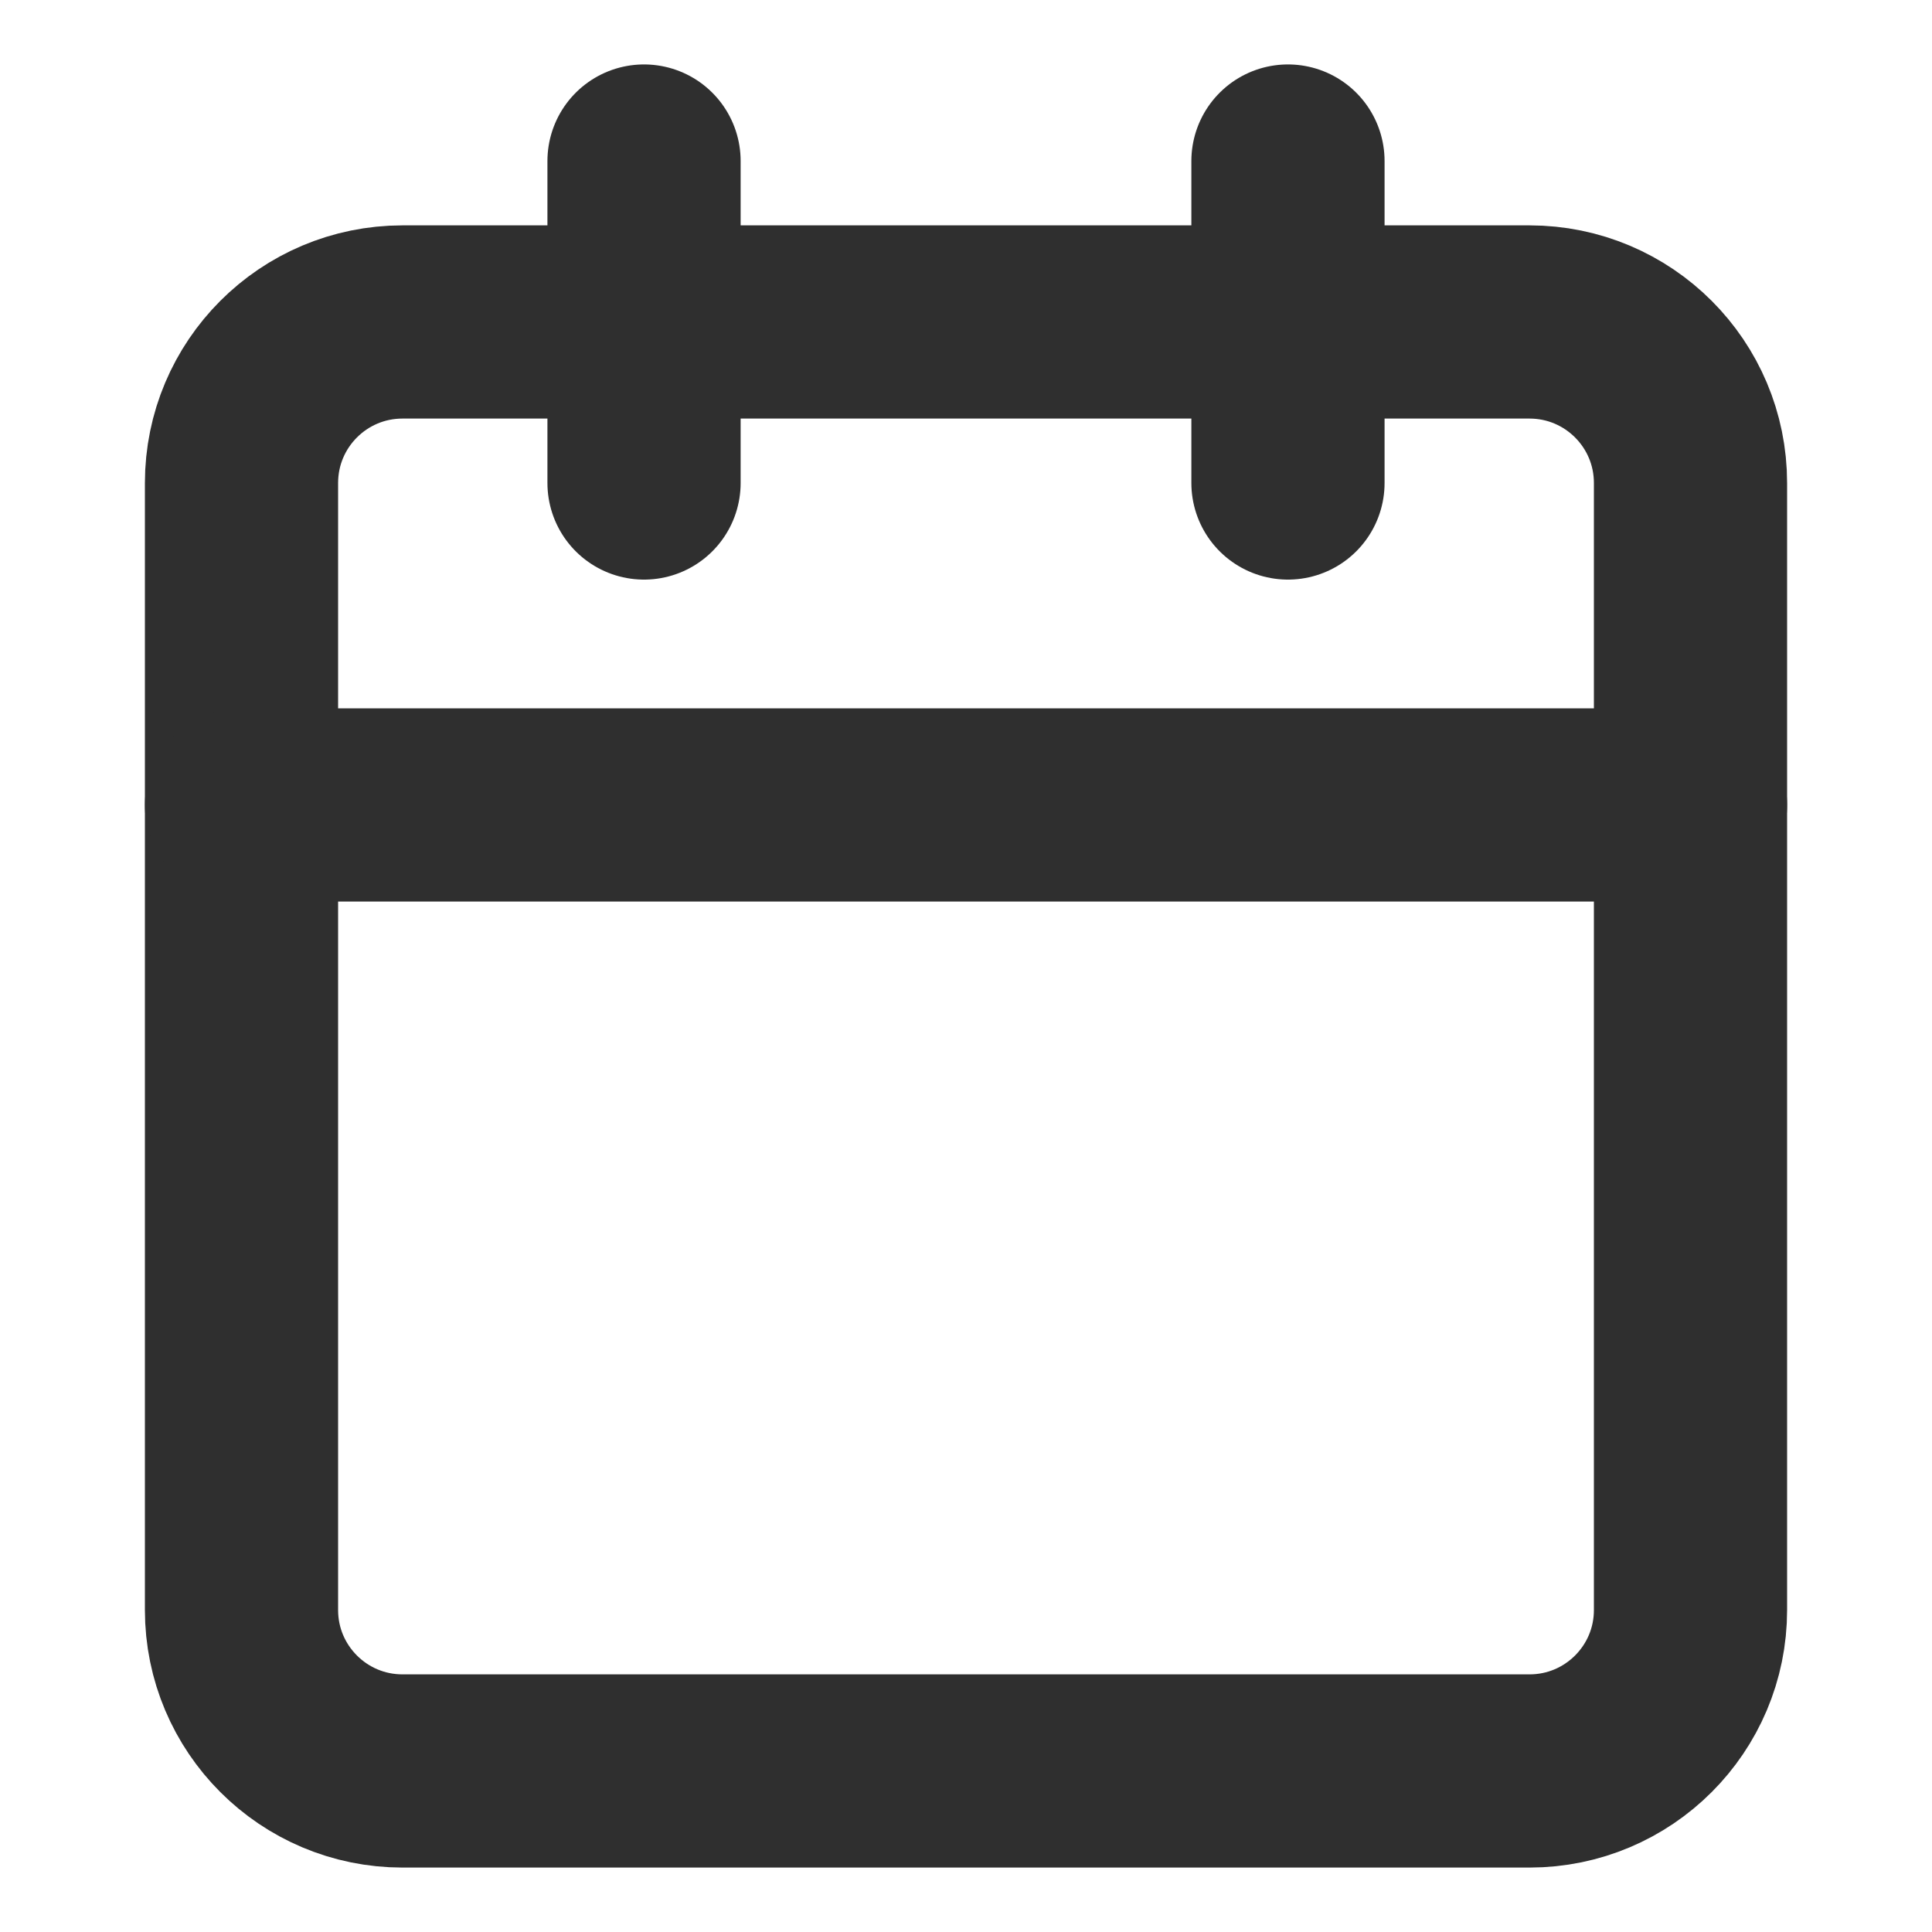
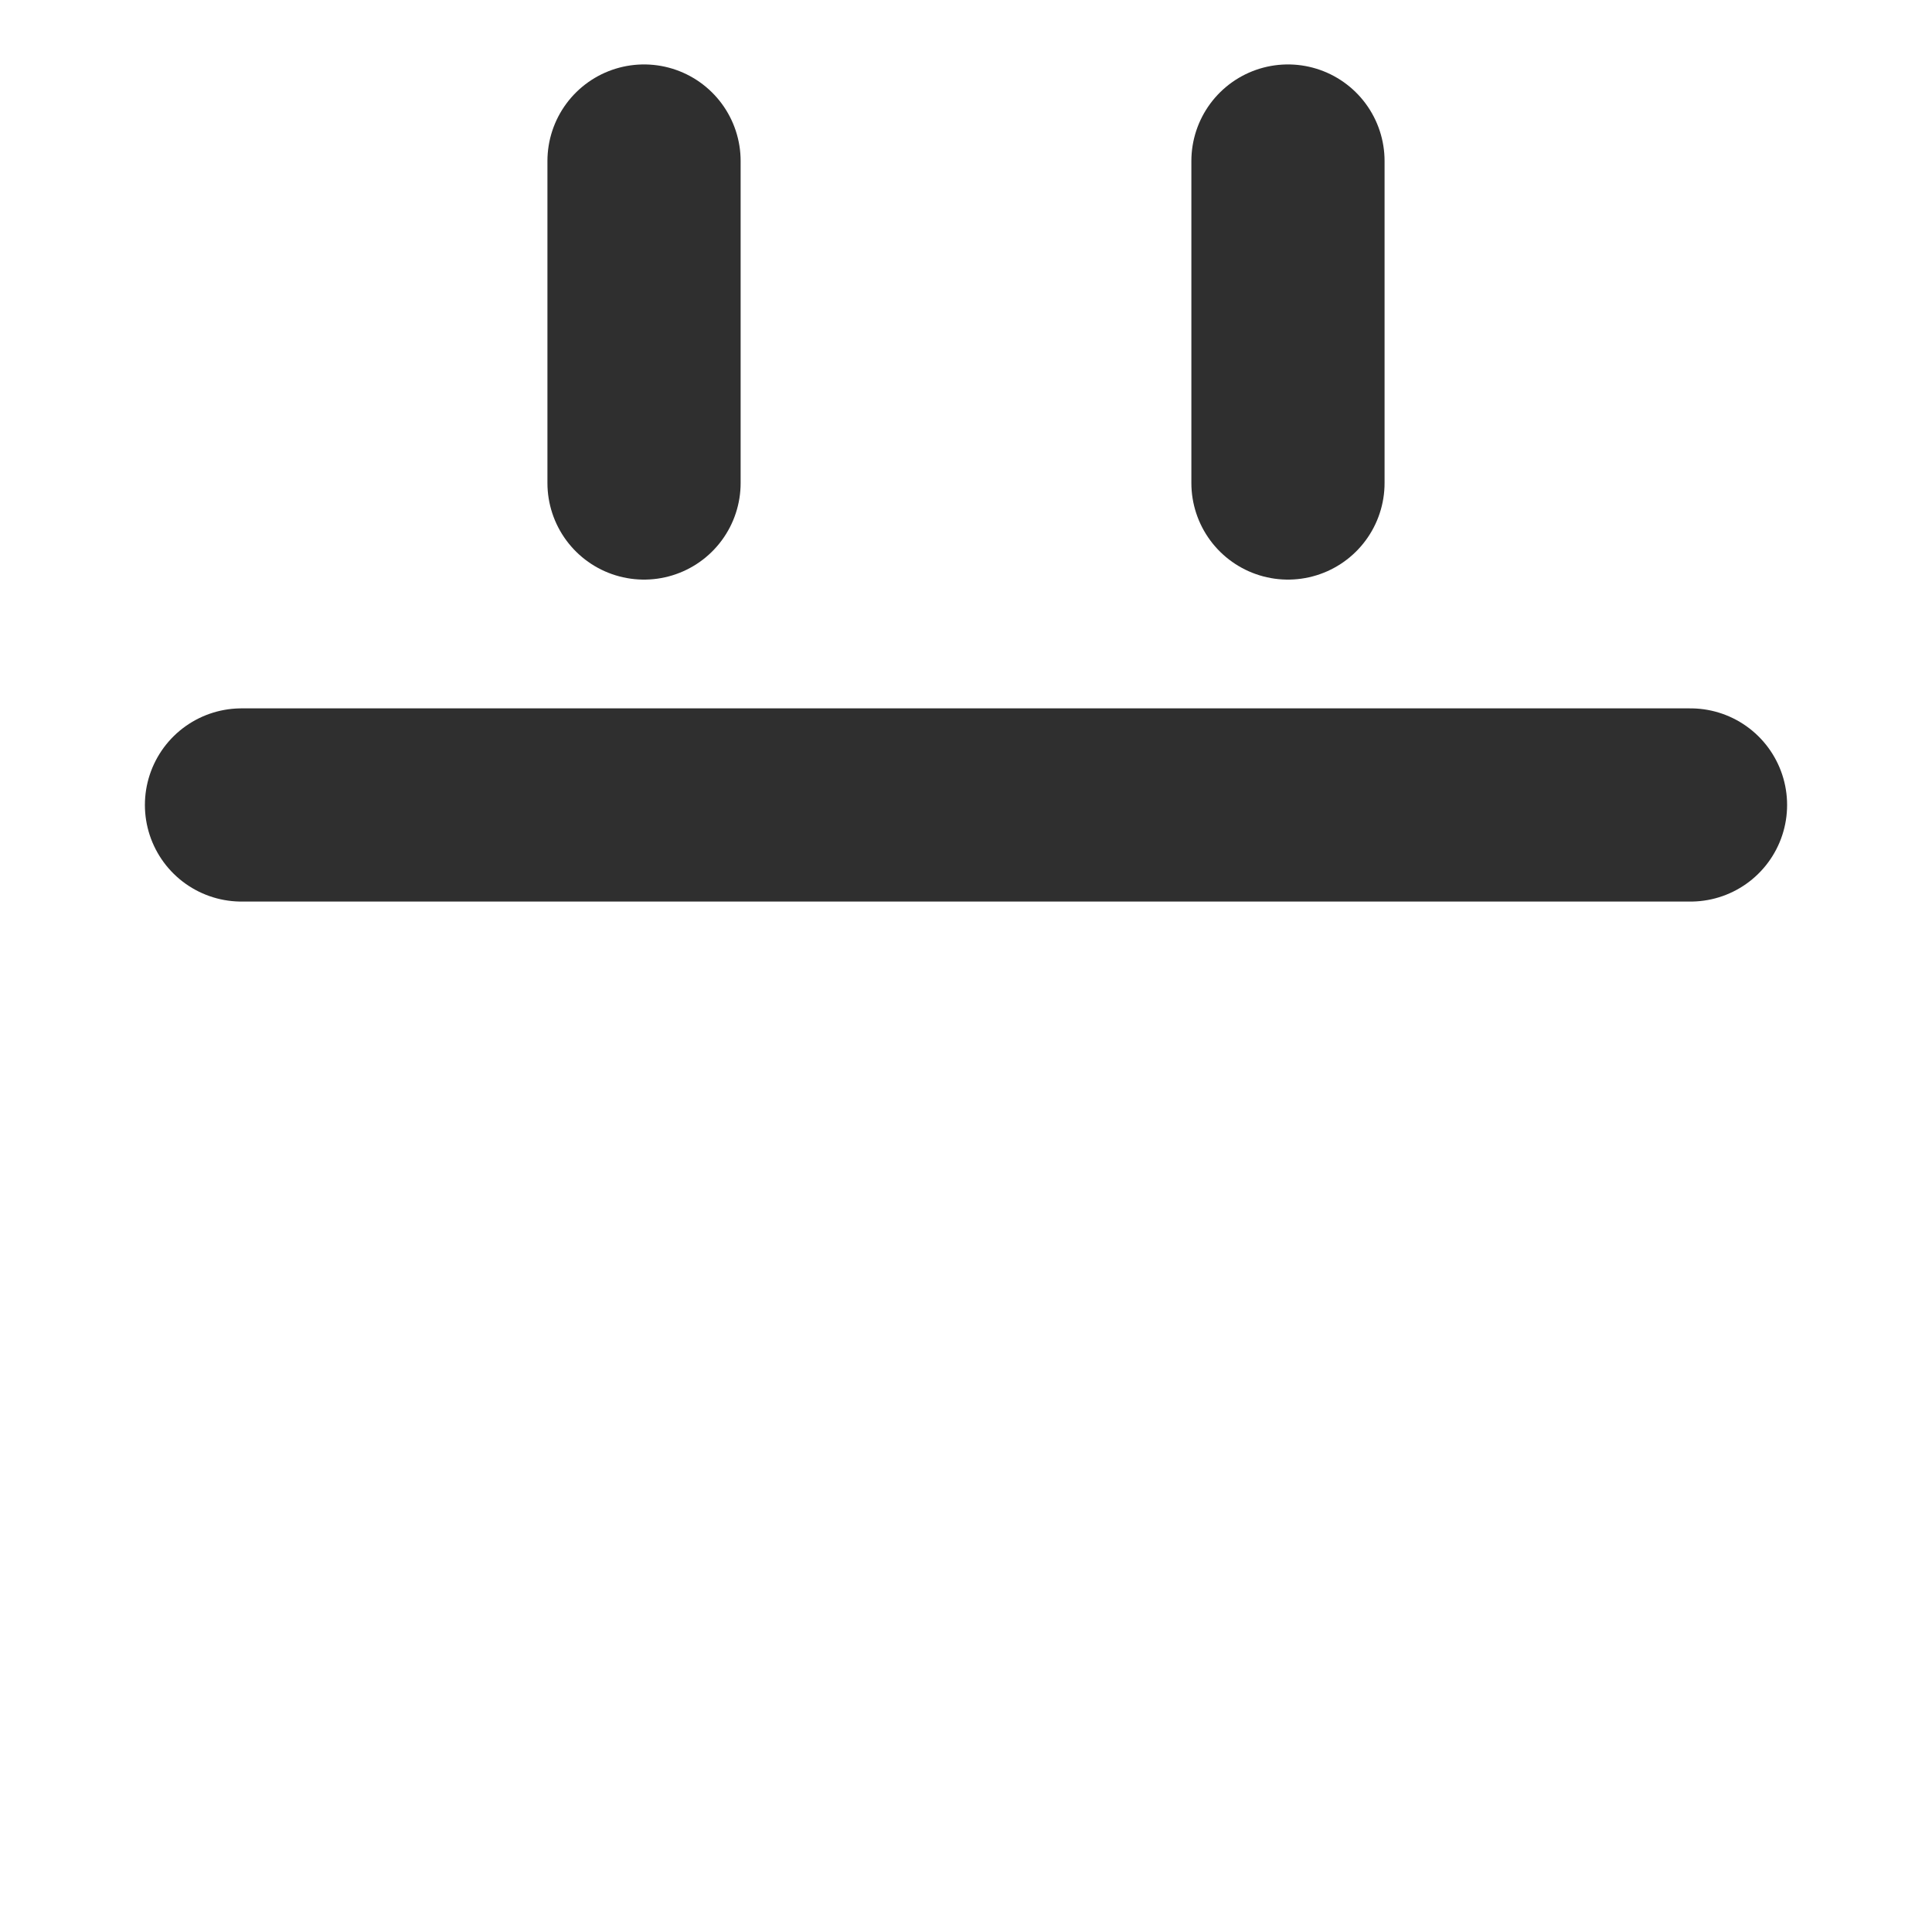
<svg xmlns="http://www.w3.org/2000/svg" width="20" height="20" viewBox="0 0 20 20" fill="none">
-   <path d="M15.833 3.333H4.167C3.246 3.333 2.5 4.079 2.5 5V16.667C2.5 17.587 3.246 18.333 4.167 18.333H15.833C16.754 18.333 17.5 17.587 17.5 16.667V5C17.5 4.079 16.754 3.333 15.833 3.333Z" stroke="#2f2f2f" stroke-width="2" stroke-linecap="round" stroke-linejoin="round" />
  <path d="M13.333 1.667V5" stroke="#2f2f2f" stroke-width="2" stroke-linecap="round" stroke-linejoin="round" />
  <path d="M6.667 1.667V5" stroke="#2f2f2f" stroke-width="2" stroke-linecap="round" stroke-linejoin="round" />
  <path d="M2.5 8.333H17.5" stroke="#2f2f2f" stroke-width="2" stroke-linecap="round" stroke-linejoin="round" />
</svg>